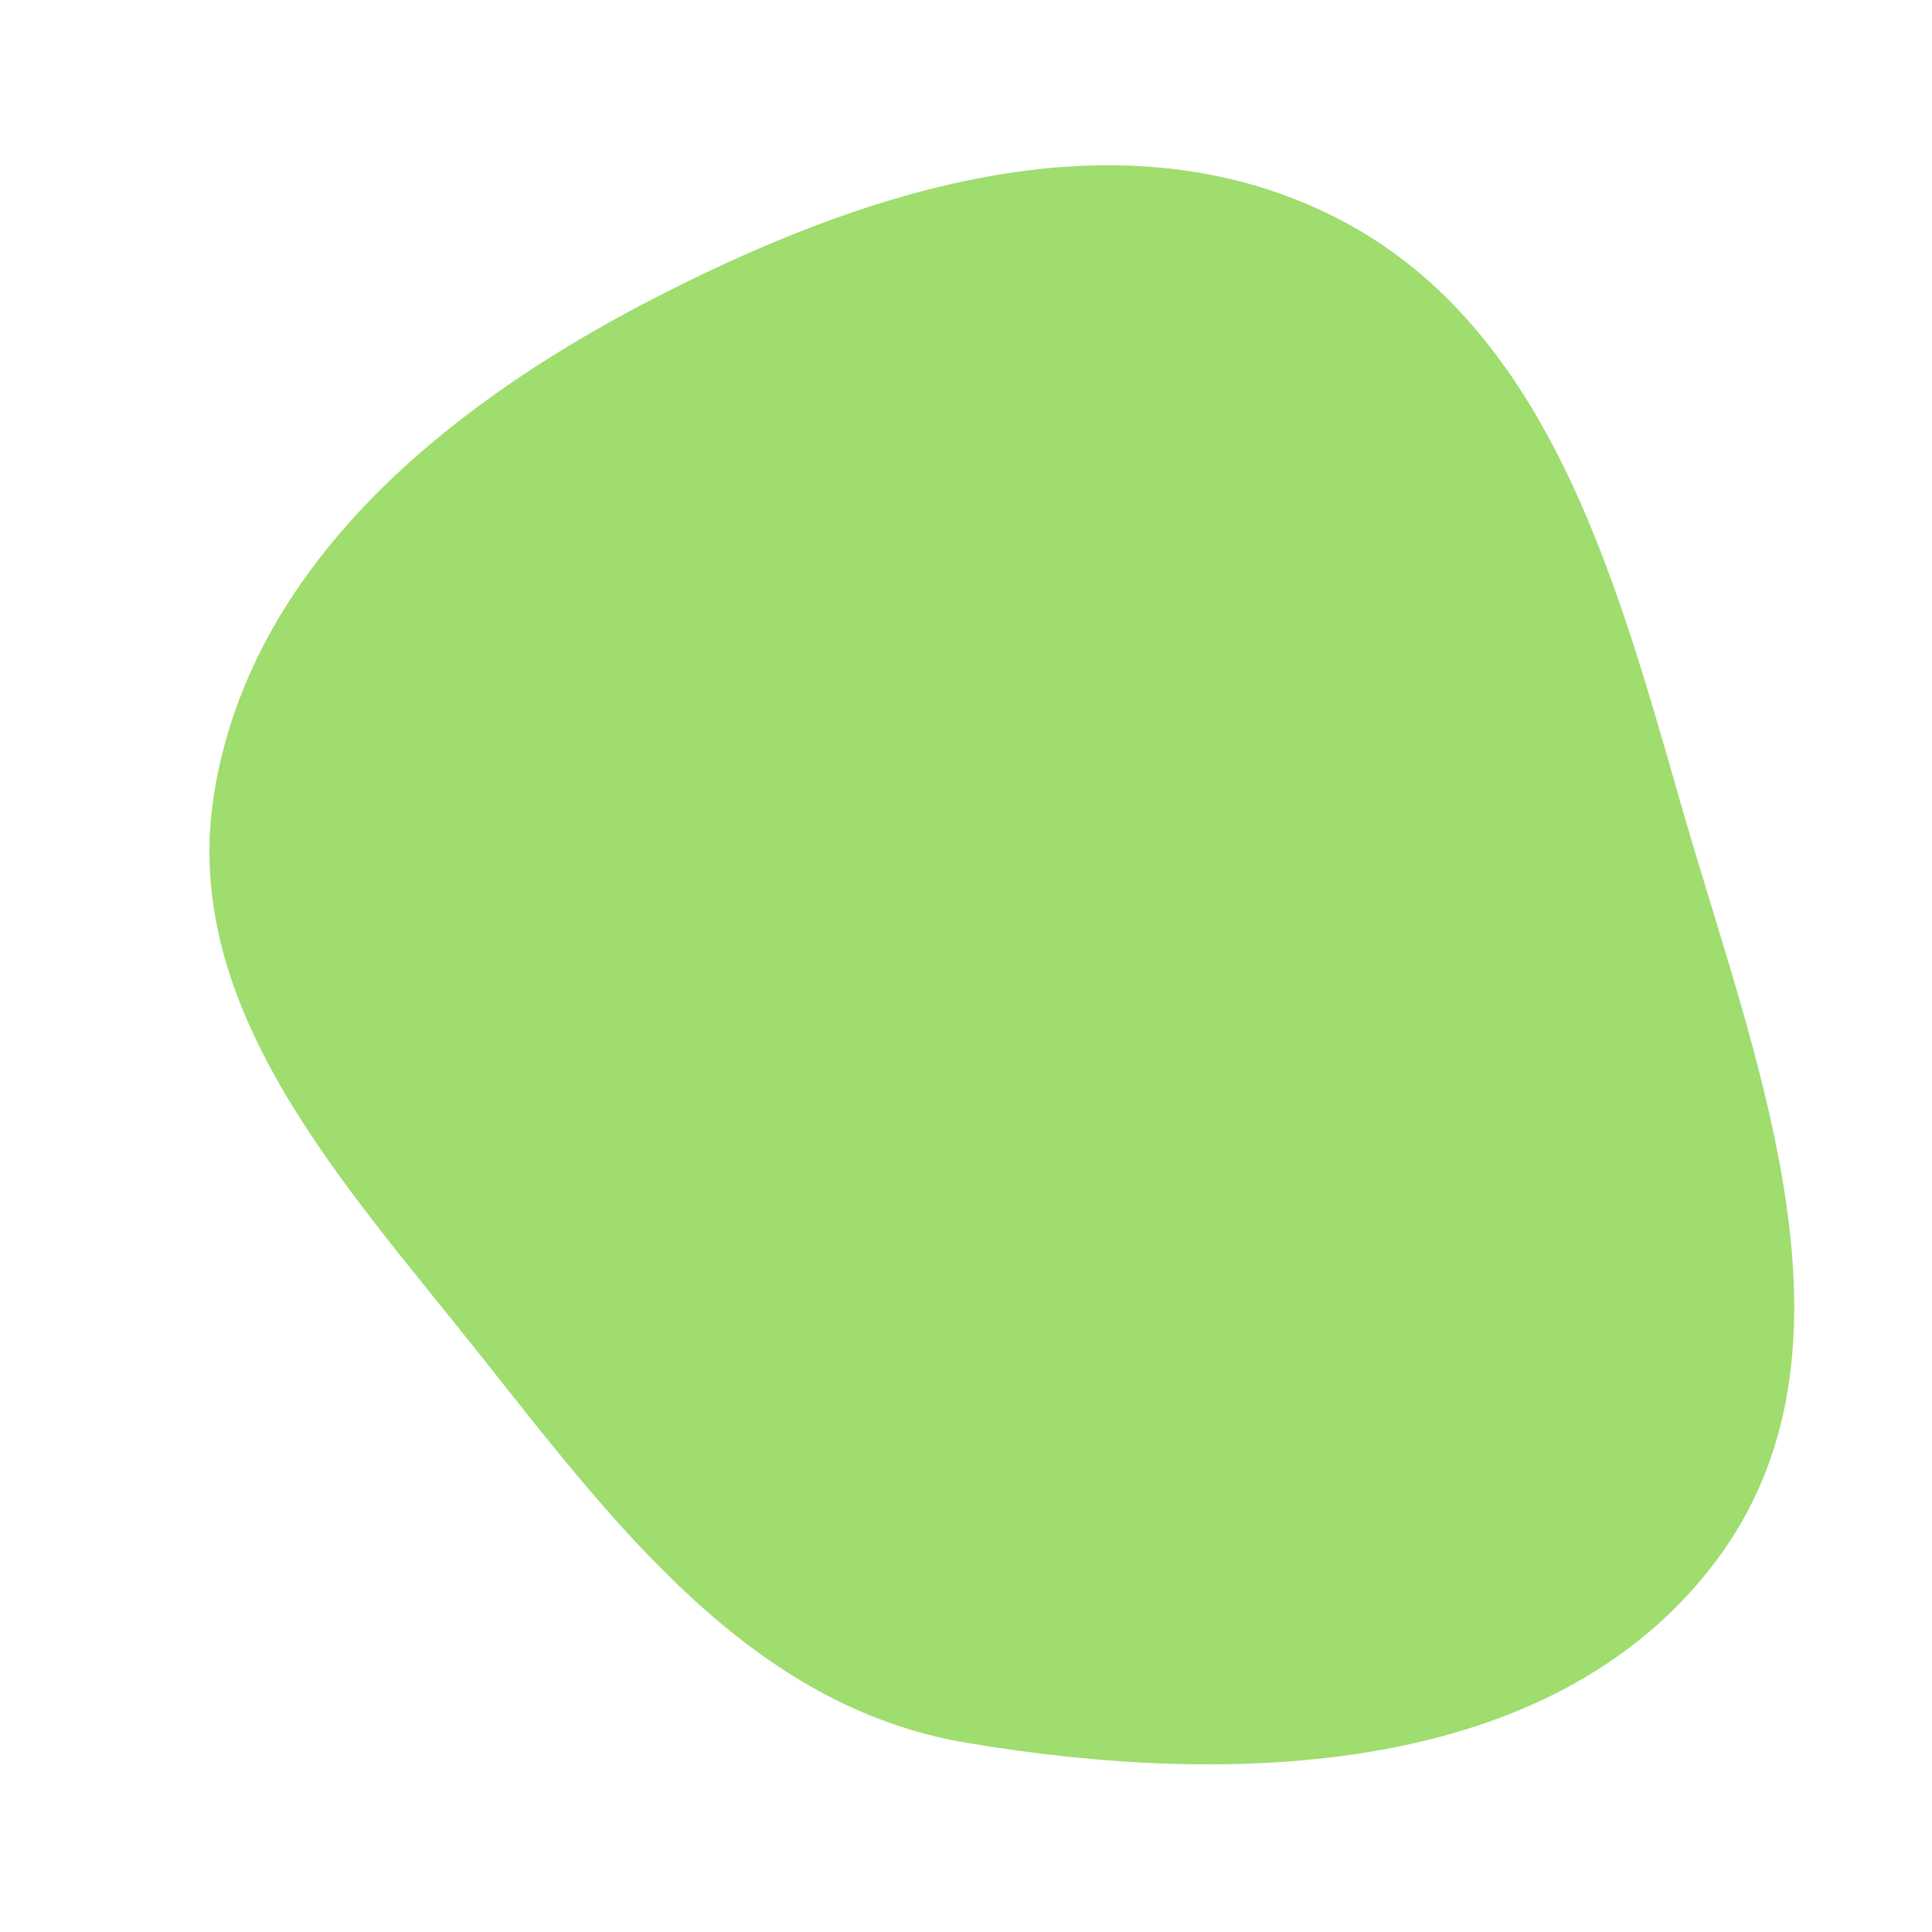
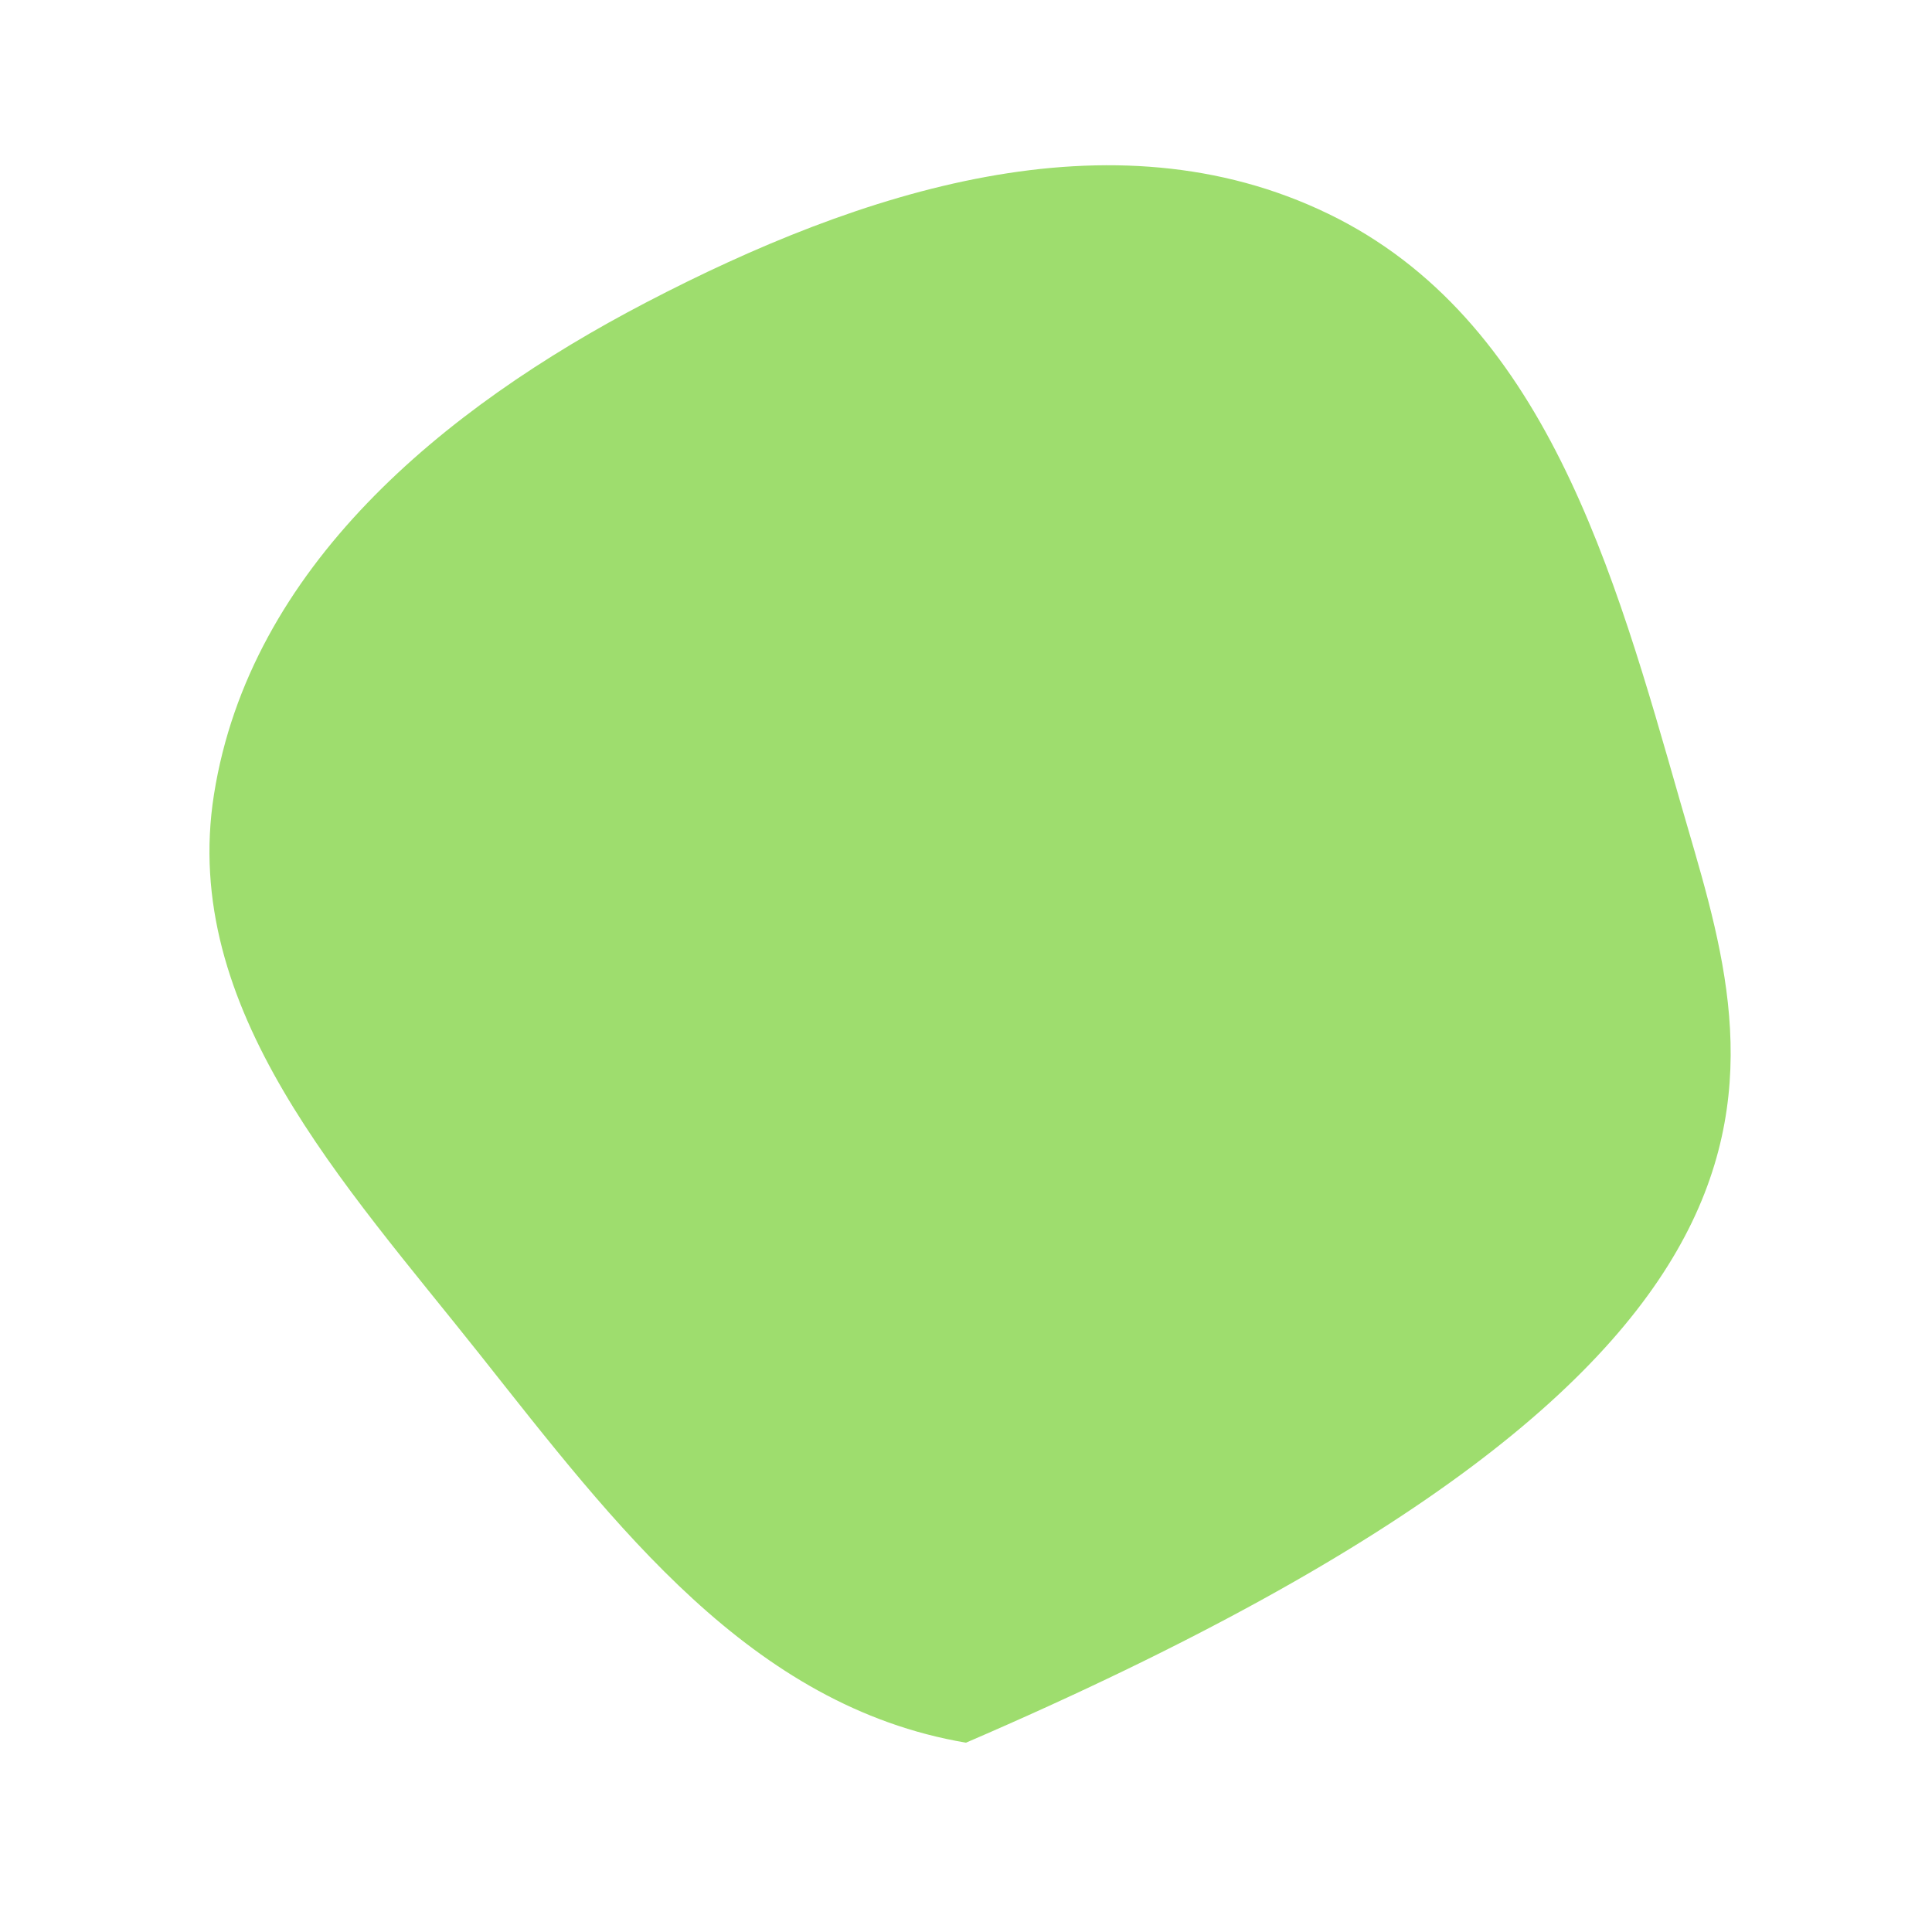
<svg xmlns="http://www.w3.org/2000/svg" width="256" height="256" viewBox="0 0 256 256">
-   <path stroke="none" stroke-width="0" fill="#9edd6e" d="M128,230.915C163.272,236.882,205.533,235.574,227.185,207.097C248.583,178.955,232.414,140.377,222.683,106.389C213.902,75.723,204.711,42.225,176,28.327C147.24,14.406,113.985,25.293,85.649,40.058C58.655,54.123,33.127,75.194,28.355,105.257C23.843,133.685,45.646,156.86,63.53,179.413C81.51,202.087,99.467,226.089,128,230.915" />
+   <path stroke="none" stroke-width="0" fill="#9edd6e" d="M128,230.915C248.583,178.955,232.414,140.377,222.683,106.389C213.902,75.723,204.711,42.225,176,28.327C147.24,14.406,113.985,25.293,85.649,40.058C58.655,54.123,33.127,75.194,28.355,105.257C23.843,133.685,45.646,156.86,63.53,179.413C81.51,202.087,99.467,226.089,128,230.915" />
</svg>